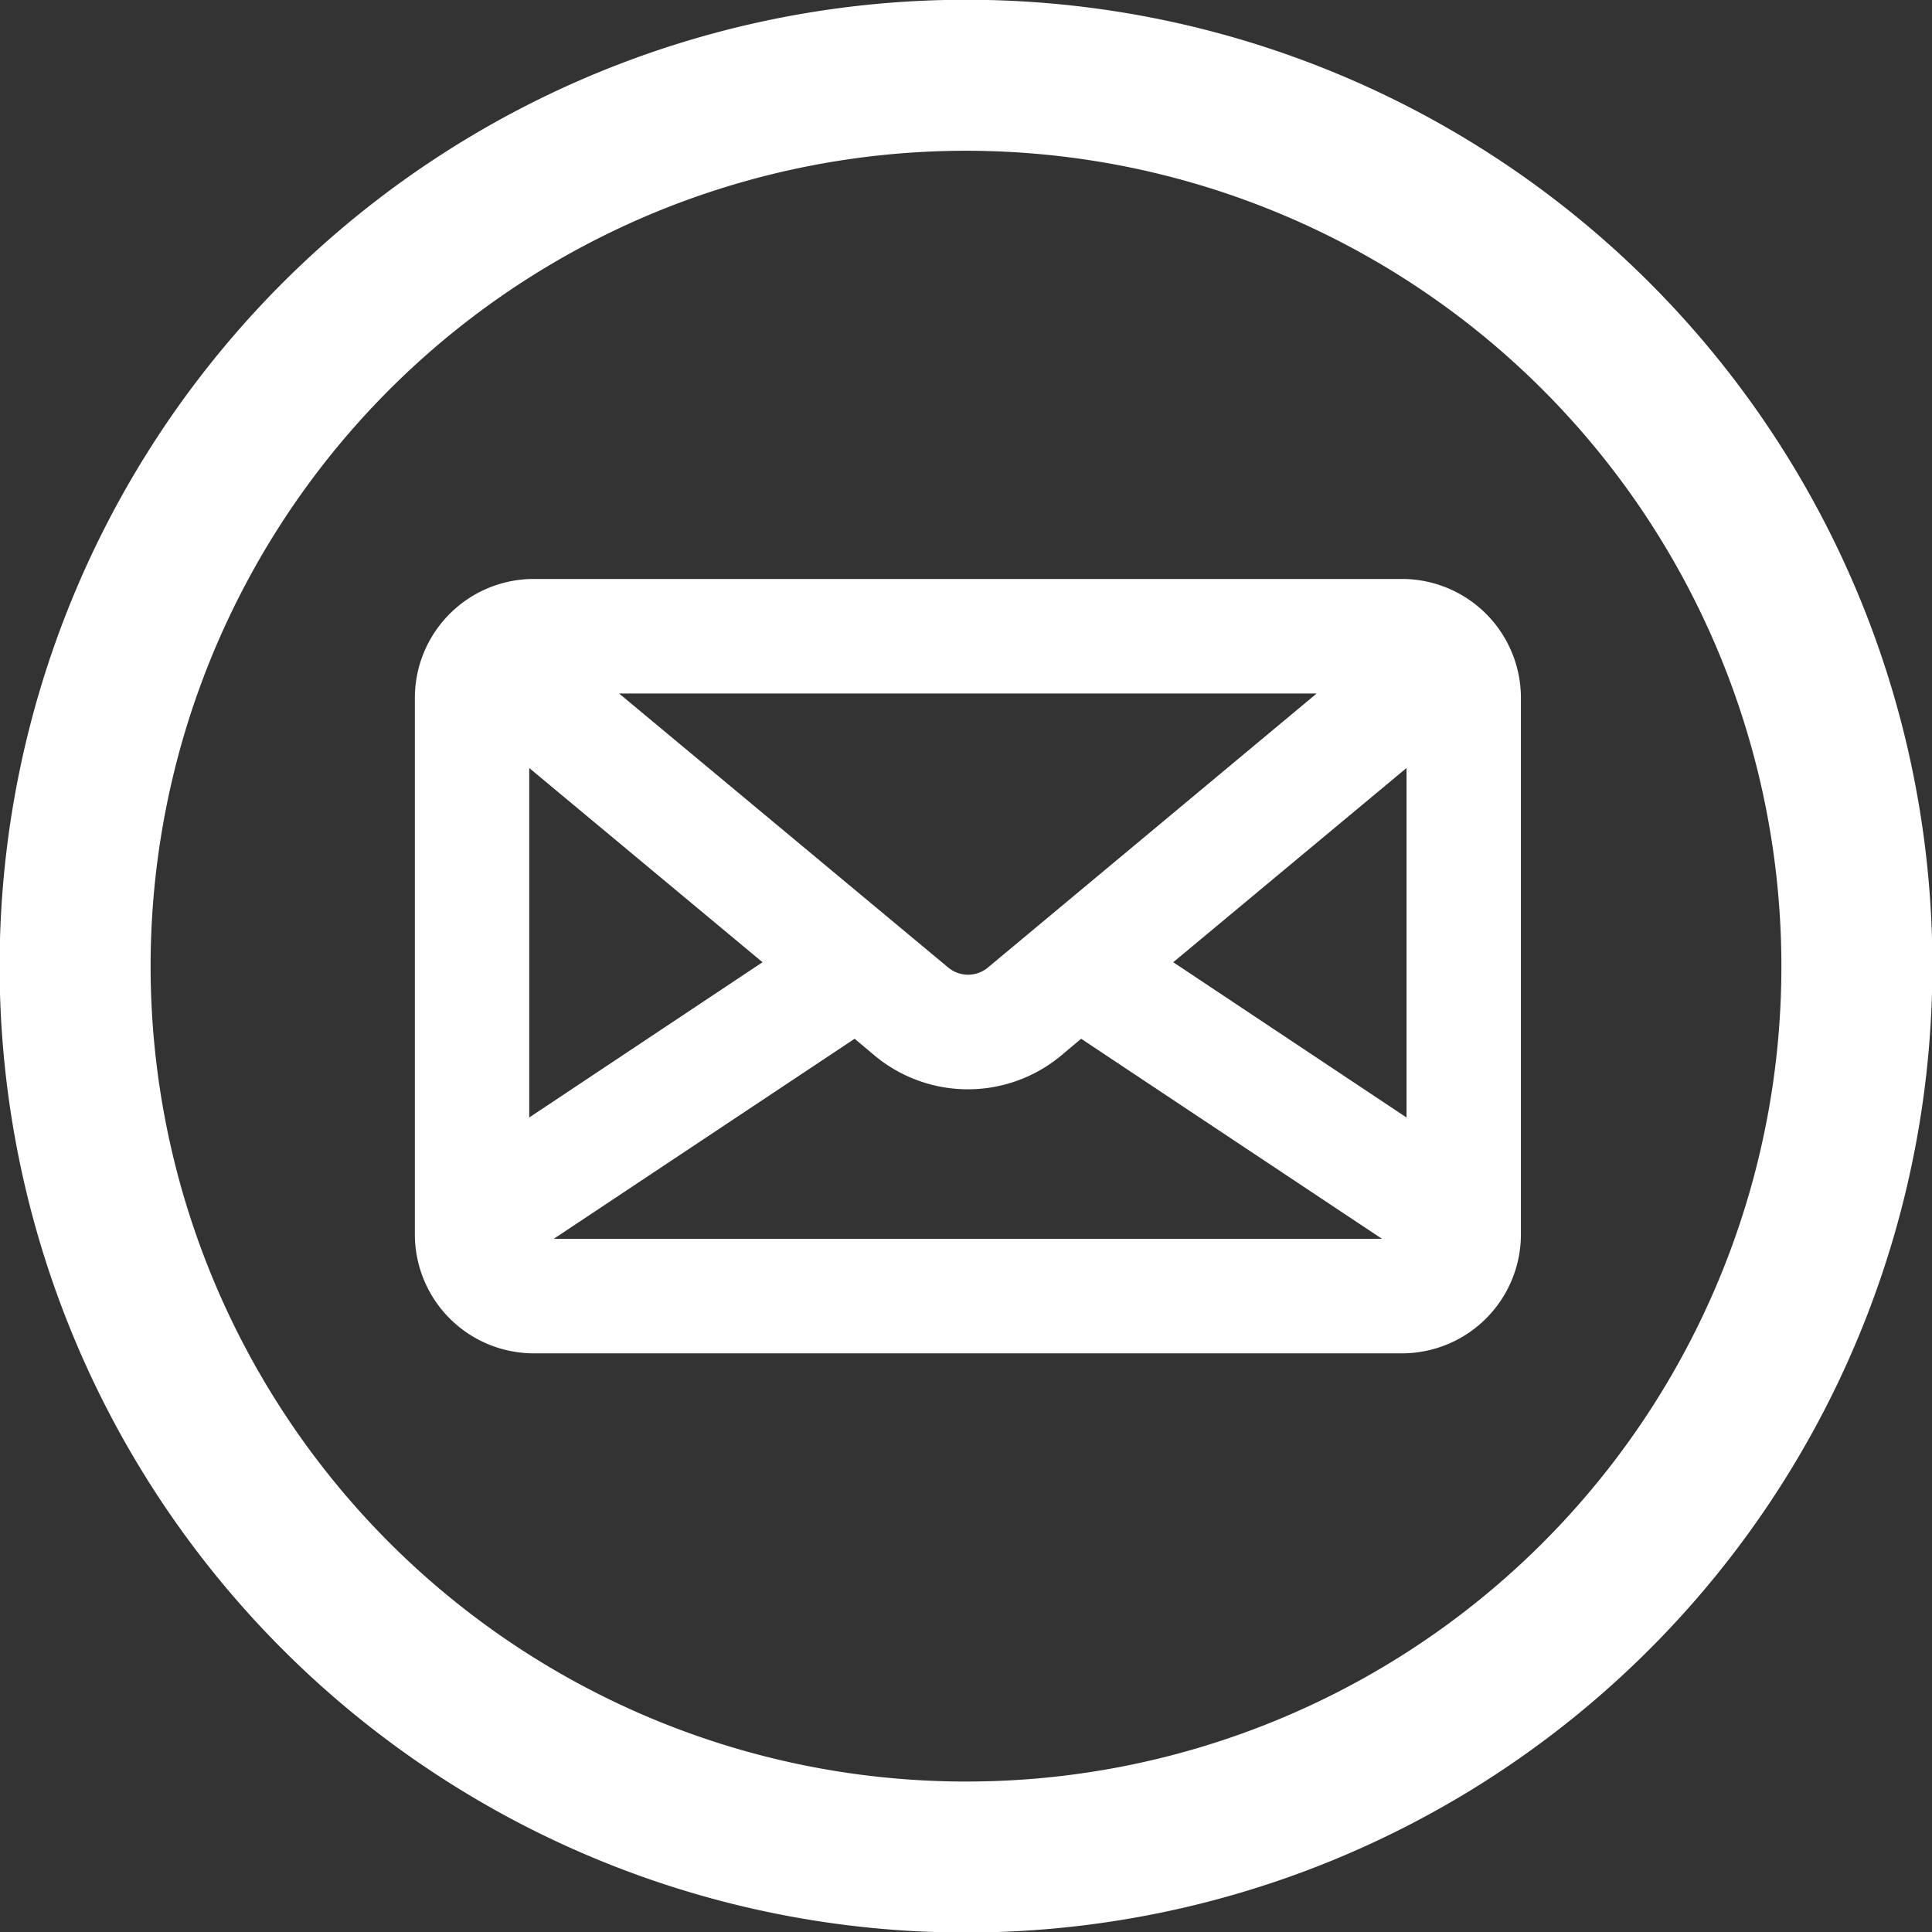
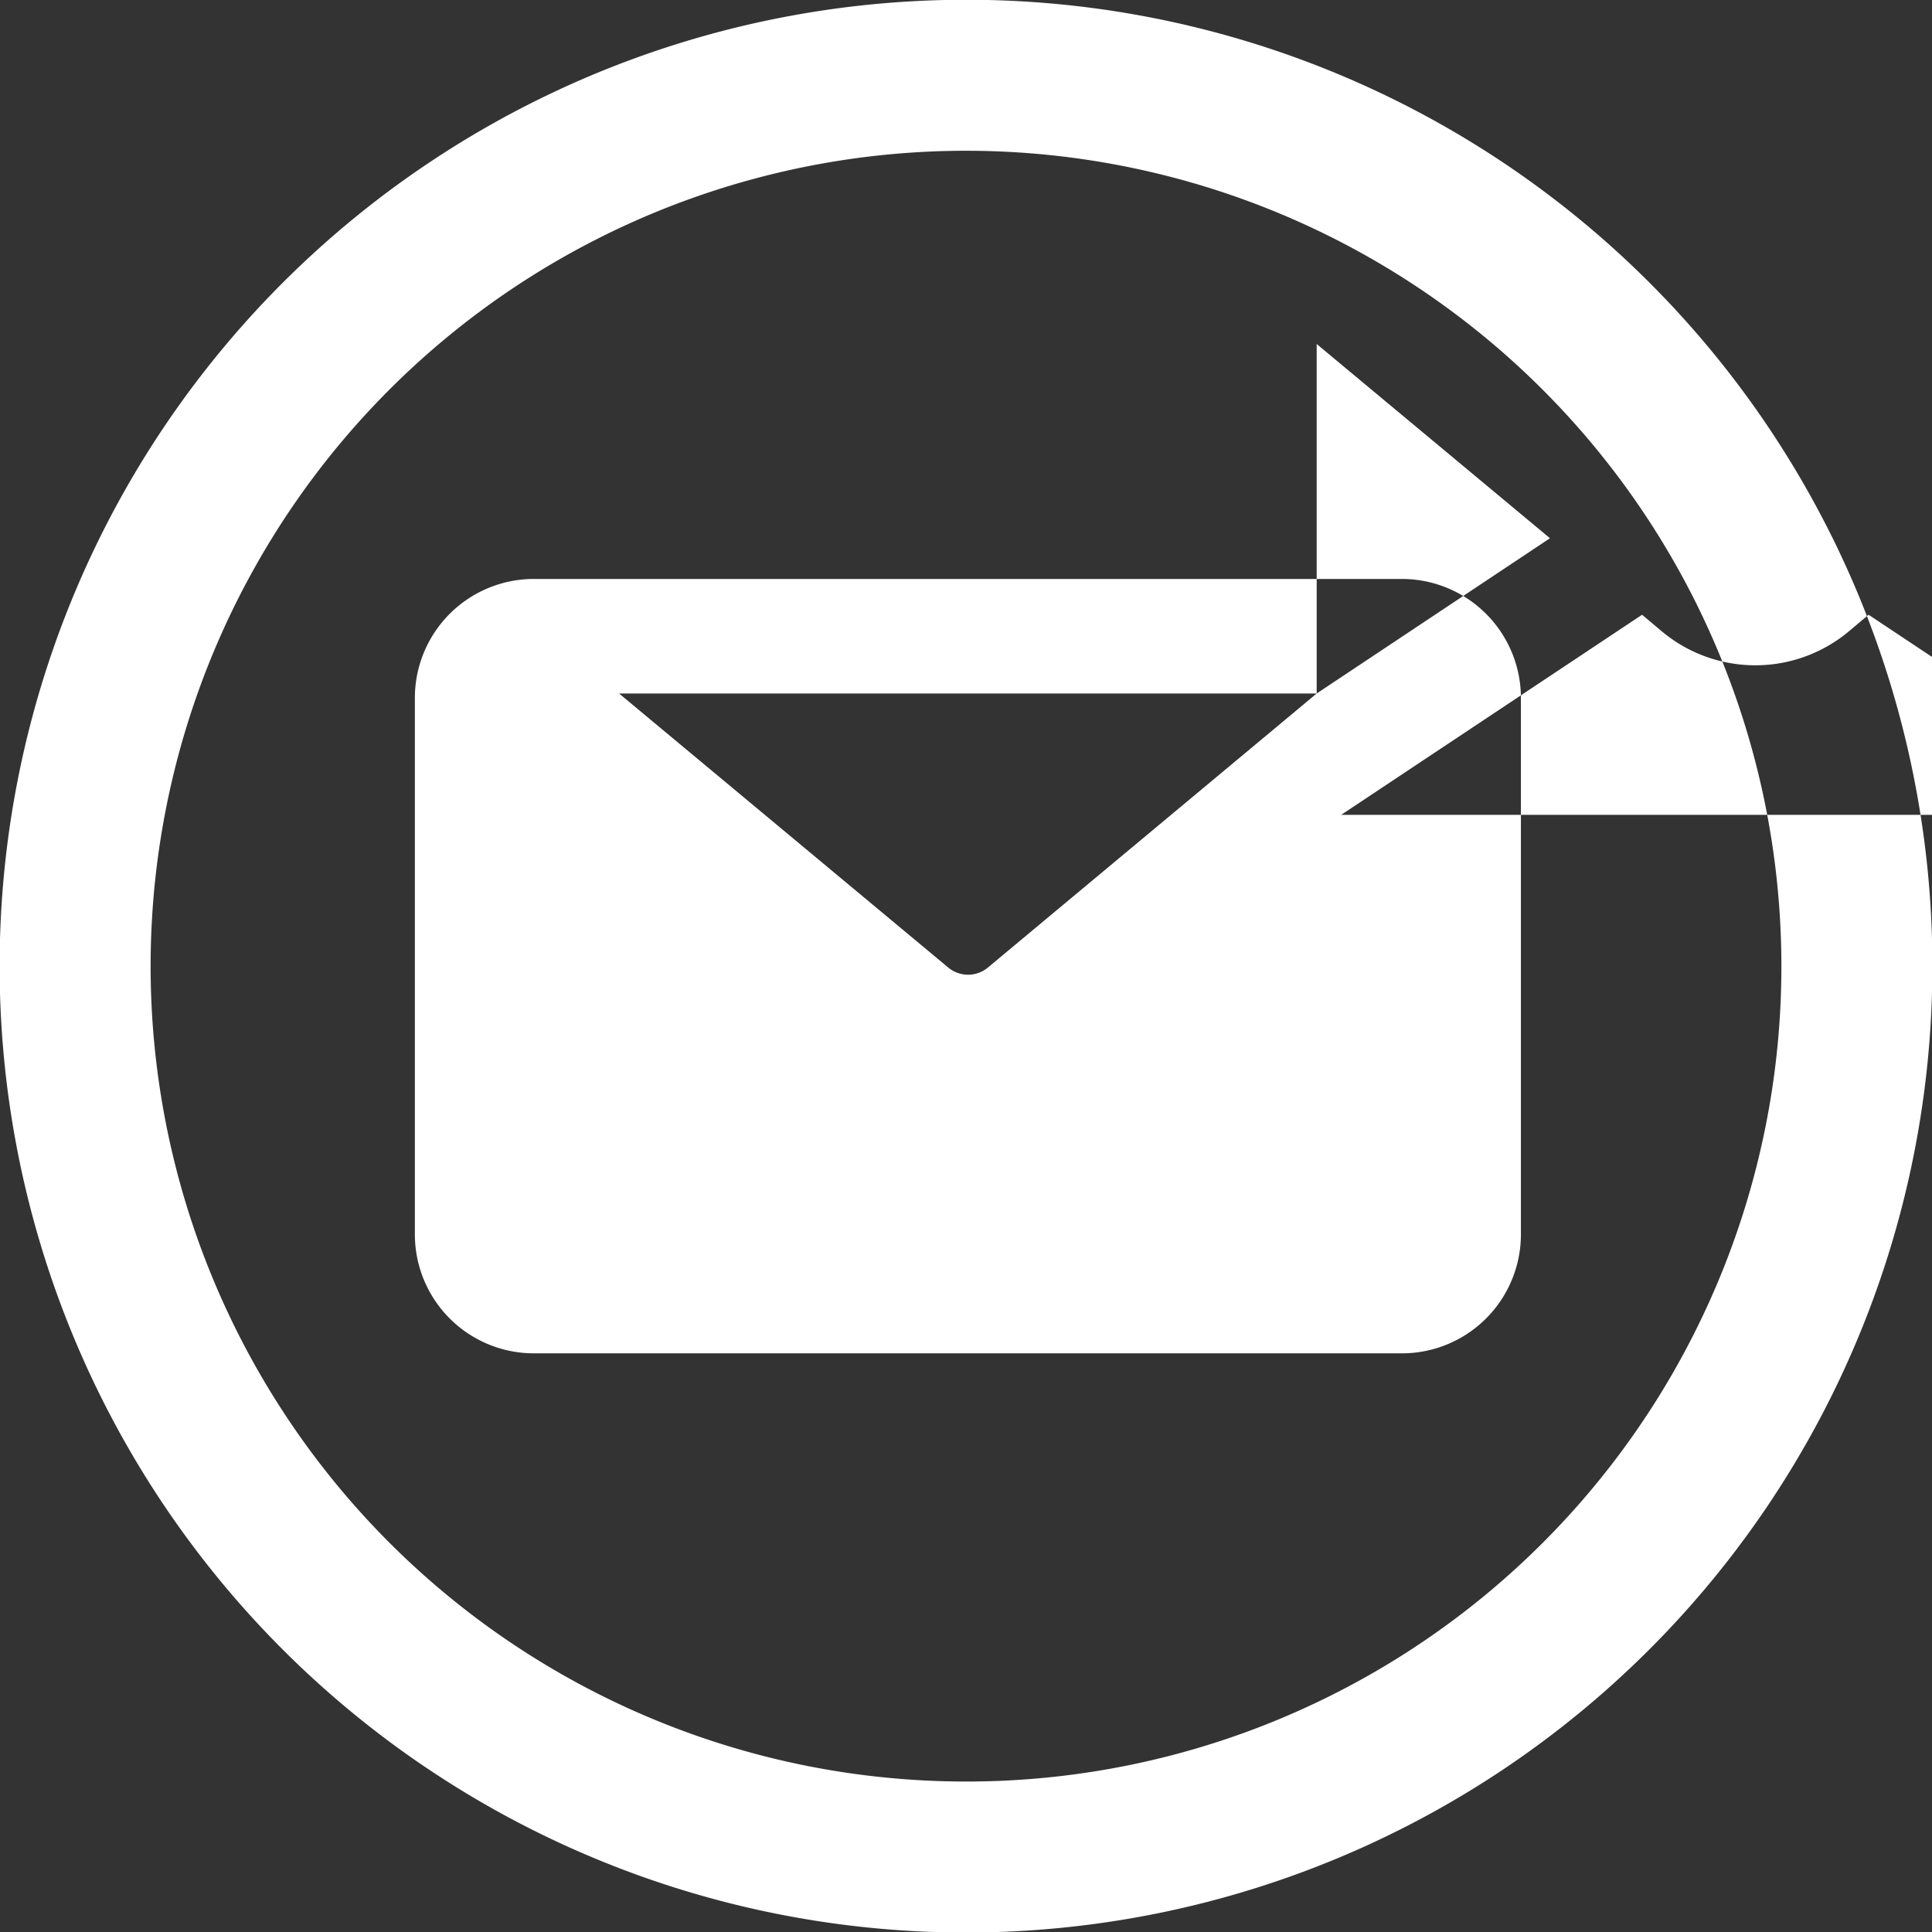
<svg xmlns="http://www.w3.org/2000/svg" width="51.18" height="51.188" viewBox="0 0 51.18 51.188">
  <rect x="0" y="0" width="51.18" height="51.188" fill="#333333" stroke="none" />
  <defs>
    <style>
      .cls-1 {
        fill: #fff;
        fill-rule: evenodd;
      }
    </style>
  </defs>
-   <path id="E-mail_icono" data-name="E-mail icono" class="cls-1" d="M1521,611.4a25.6,25.6,0,1,0,25.6,25.6A25.585,25.585,0,0,0,1521,611.4Zm0,47.2a21.6,21.6,0,1,1,21.6-21.6A21.587,21.587,0,0,1,1521,658.6Zm11.55-31.857h-23a3.153,3.153,0,0,0-3.15,3.152v14.21a3.153,3.153,0,0,0,3.15,3.152h23a3.153,3.153,0,0,0,3.15-3.152V629.9A3.153,3.153,0,0,0,1532.55,626.743Zm-2.26,3.034-8.71,7.26a0.821,0.821,0,0,1-1.05,0l-8.72-7.26h18.48Zm-20.86,11.232v-9.258l6.18,5.145Zm0.65,3.214,7.97-5.3,0.53,0.446a3.862,3.862,0,0,0,4.94,0l0.53-.446,7.97,5.3h-21.94Zm22.59-3.214-6.18-4.113,6.18-5.145v9.258Z" transform="translate(-1495.41 -611.406)" />
+   <path id="E-mail_icono" data-name="E-mail icono" class="cls-1" d="M1521,611.4a25.6,25.6,0,1,0,25.6,25.6A25.585,25.585,0,0,0,1521,611.4Zm0,47.2a21.6,21.6,0,1,1,21.6-21.6A21.587,21.587,0,0,1,1521,658.6Zm11.55-31.857h-23a3.153,3.153,0,0,0-3.15,3.152v14.21a3.153,3.153,0,0,0,3.15,3.152h23a3.153,3.153,0,0,0,3.15-3.152V629.9A3.153,3.153,0,0,0,1532.55,626.743Zm-2.26,3.034-8.71,7.26a0.821,0.821,0,0,1-1.05,0l-8.72-7.26h18.48Zv-9.258l6.18,5.145Zm0.65,3.214,7.97-5.3,0.53,0.446a3.862,3.862,0,0,0,4.94,0l0.53-.446,7.97,5.3h-21.94Zm22.59-3.214-6.18-4.113,6.18-5.145v9.258Z" transform="translate(-1495.41 -611.406)" />
</svg>